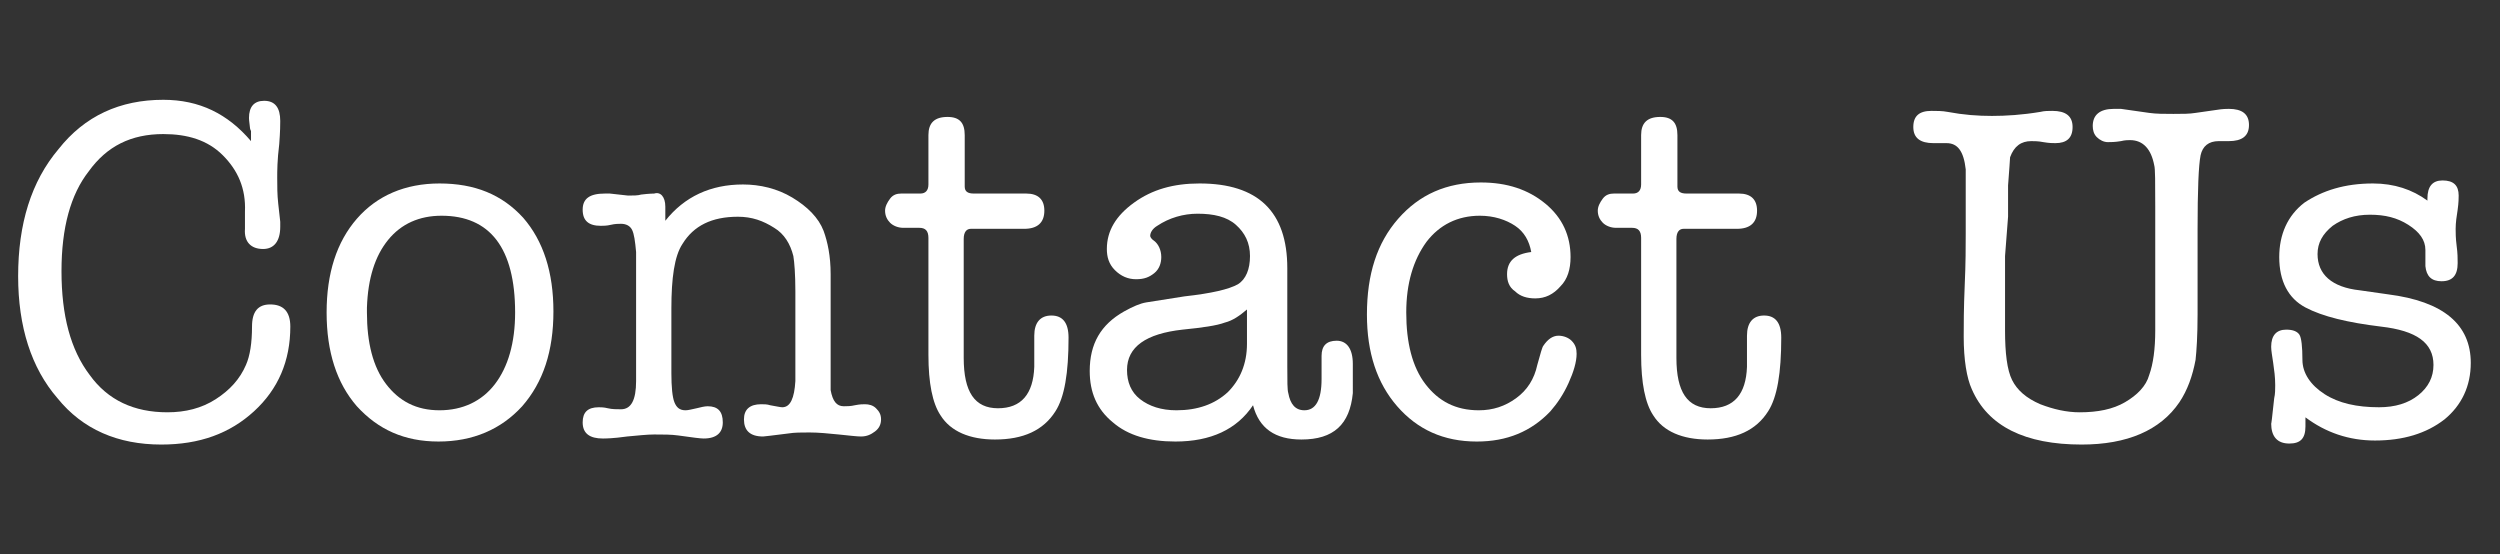
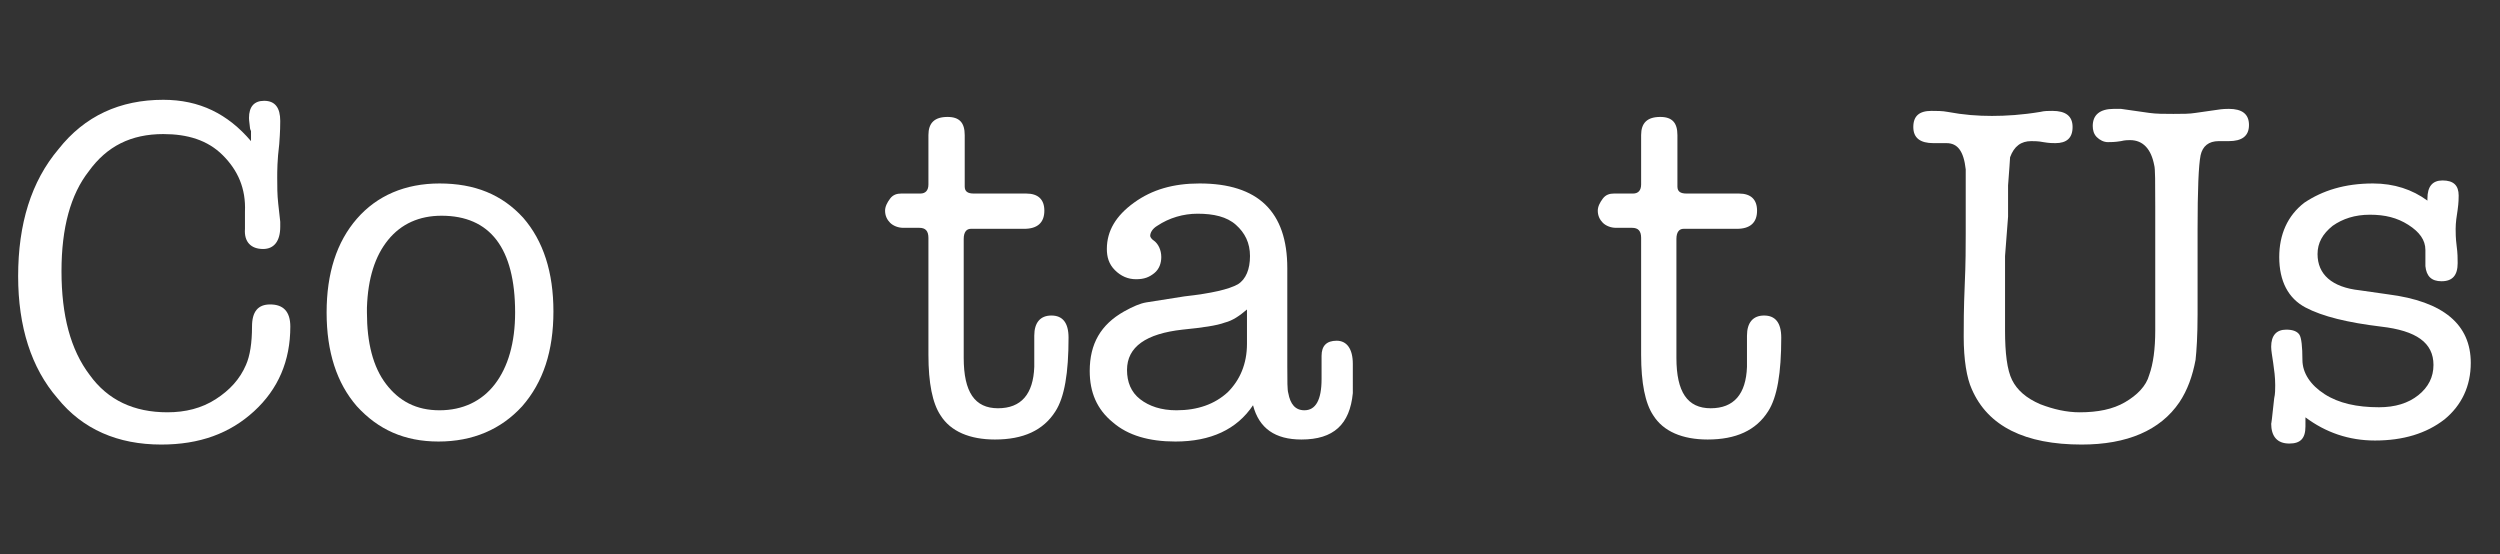
<svg xmlns="http://www.w3.org/2000/svg" version="1.1" id="Layer_1" x="0px" y="0px" viewBox="0 0 248 55" style="enable-background:new 0 0 248 55;" xml:space="preserve">
  <rect x="0" y="0" width="248" height="55" fill="#333333" stroke="none" />
  <style type="text/css">
	.st0{enable-background:new    ;}
	.st1{fill:#FFFFFF;}
</style>
  <g class="st0">
    <path class="st1" d="M16.2,9.9c3.6,0,6.4,1.4,8.7,4.1v-0.5c0-0.2,0-0.3,0-0.5c-0.1-0.2-0.1-0.3-0.1-0.3c-0.1-0.7-0.1-1-0.1-1   c0-1.1,0.5-1.7,1.5-1.7c1.1,0,1.6,0.7,1.6,2c0,0.3,0,1-0.1,2.3c-0.2,1.6-0.2,2.7-0.2,3.3c0,0.9,0,1.7,0.1,2.6l0.2,1.8v0.5   c0,1.4-0.6,2.2-1.7,2.2c-1.2,0-1.9-0.7-1.8-2v-1.7c0.1-2.3-0.7-4.1-2.2-5.6s-3.5-2.1-5.9-2.1c-3.2,0-5.6,1.2-7.4,3.7   C7,19.3,6.1,22.6,6.1,26.9c0,4.4,0.9,7.8,2.8,10.3c1.8,2.5,4.4,3.7,7.7,3.7c1.8,0,3.4-0.4,4.8-1.3c1.4-0.9,2.4-2,3-3.4   c0.4-0.9,0.6-2.2,0.6-3.8c0-1.5,0.6-2.2,1.8-2.2c1.3,0,2,0.7,2,2.2c0,3.4-1.2,6.2-3.6,8.4c-2.4,2.2-5.4,3.3-9.2,3.3   c-4.3,0-7.8-1.5-10.3-4.6c-2.6-3-3.9-7.1-3.9-12.1c0-5.2,1.3-9.4,4-12.6C8.4,11.5,11.9,9.9,16.2,9.9z" />
    <path class="st1" d="M43.5,43.8c-3.4,0-6-1.2-8.1-3.5c-2-2.3-3-5.4-3-9.3c0-3.9,1-7,3-9.3c2-2.3,4.8-3.5,8.2-3.5   c3.5,0,6.2,1.1,8.3,3.4c2,2.3,3,5.4,3,9.3s-1,7-3.1,9.4C49.7,42.6,46.9,43.8,43.5,43.8z M43.8,21.4c-2.2,0-4,0.8-5.3,2.4   c-1.3,1.6-2,3.8-2.1,6.7V31c0,3,0.6,5.4,1.9,7.1c1.3,1.7,3,2.6,5.3,2.6c2.3,0,4.2-0.9,5.5-2.6s2-4.1,2-7.1   C51.1,24.6,48.6,21.4,43.8,21.4z" />
-     <path class="st1" d="M66,20.5v1.4c1.9-2.4,4.5-3.6,7.7-3.6c1.7,0,3.4,0.4,4.9,1.3c1.5,0.9,2.6,2,3.1,3.3c0.4,1.1,0.7,2.5,0.7,4.3   v9.1c0,1.4,0,2.2,0,2.4c0.2,1.1,0.6,1.6,1.3,1.6c0.3,0,0.7,0,1.1-0.1c0.5-0.1,0.8-0.1,1-0.1c0.4,0,0.8,0.1,1.1,0.4   c0.3,0.3,0.5,0.6,0.5,1.1c0,0.5-0.2,0.9-0.6,1.2s-0.8,0.5-1.4,0.5c-0.4,0-1.2-0.1-2.2-0.2c-1-0.1-2-0.2-2.9-0.2   c-0.8,0-1.5,0-2.1,0.1c-1.6,0.2-2.4,0.3-2.5,0.3c-1.3,0-1.9-0.6-1.9-1.7c0-1,0.6-1.5,1.7-1.5c0.3,0,0.6,0,0.9,0.1   c0.6,0.1,1,0.2,1.2,0.2c0.8,0,1.2-0.9,1.3-2.6v-2.4v-2.9v-3.6c0-1.7-0.1-2.9-0.2-3.5c-0.3-1.2-0.9-2.2-1.9-2.8   c-1.1-0.7-2.2-1.1-3.6-1.1c-2.6,0-4.4,0.9-5.5,2.7c-0.8,1.2-1.1,3.4-1.1,6.4v6.4c0,1.4,0.1,2.4,0.3,2.9c0.2,0.5,0.5,0.8,1.1,0.8   c0.3,0,0.6-0.1,1.1-0.2c0.4-0.1,0.8-0.2,1.1-0.2c1,0,1.5,0.5,1.5,1.6c0,1-0.6,1.6-1.9,1.6c-0.3,0-1.1-0.1-2.5-0.3   c-0.7-0.1-1.5-0.1-2.4-0.1c-0.7,0-1.6,0.1-2.7,0.2c-1.4,0.2-2.2,0.2-2.4,0.2c-1.3,0-2-0.5-2-1.6c0-1,0.5-1.5,1.6-1.5   c0.2,0,0.5,0,0.9,0.1c0.4,0.1,0.9,0.1,1.3,0.1c1,0,1.5-0.9,1.5-2.8v-5.3v-5.8v-1.7c-0.1-1.1-0.2-1.8-0.4-2.2s-0.6-0.6-1.1-0.6   c-0.2,0-0.6,0-1,0.1c-0.4,0.1-0.8,0.1-1,0.1c-1.2,0-1.8-0.5-1.8-1.6c0-1.1,0.7-1.6,2.2-1.6c0.2,0,0.4,0,0.5,0l1.8,0.2   c0.5,0,1,0,1.3-0.1c0.8-0.1,1.3-0.1,1.3-0.1C65.5,19,66,19.5,66,20.5z" />
    <path class="st1" d="M102.6,36.4v-3.1c0-1.3,0.6-2,1.7-2s1.7,0.7,1.7,2.2c0,3.5-0.4,5.9-1.3,7.3c-1.2,1.9-3.2,2.8-6,2.8   c-2.5,0-4.4-0.8-5.4-2.4c-0.8-1.2-1.2-3.2-1.2-6V23.6c0-0.7-0.3-1-0.9-1h-1.6c-0.5,0-1-0.2-1.3-0.5c-0.3-0.3-0.5-0.7-0.5-1.2   c0-0.4,0.2-0.8,0.5-1.2c0.3-0.4,0.7-0.5,1.1-0.5h1.9c0.5,0,0.8-0.3,0.8-0.9v-4.9c0-1.2,0.6-1.8,1.9-1.8c1.2,0,1.7,0.6,1.7,1.8v5.1   c0,0.5,0.3,0.7,0.9,0.7h5.2c1.2,0,1.8,0.6,1.8,1.7c0,1.2-0.7,1.8-2,1.8h-5.3c-0.4,0-0.7,0.3-0.7,1v11.8c0,3.4,1.1,5,3.4,5   C101.3,40.5,102.5,39.1,102.6,36.4z" />
    <path class="st1" d="M129.1,43.6c-2.6,0-4.2-1.1-4.8-3.4c-1.6,2.4-4.2,3.6-7.7,3.6c-2.6,0-4.7-0.6-6.2-1.9c-1.6-1.3-2.3-3-2.3-5.1   c0-2.7,1.1-4.6,3.4-5.9c0.9-0.5,1.6-0.8,2.2-0.9c0.6-0.1,1.9-0.3,3.8-0.6c2.7-0.3,4.4-0.7,5.3-1.2c0.8-0.5,1.2-1.5,1.2-2.8   c0-1.3-0.5-2.3-1.4-3.1s-2.2-1.1-3.8-1.1c-1.4,0-2.8,0.4-4,1.2c-0.5,0.3-0.7,0.7-0.7,1c0,0.1,0.1,0.3,0.4,0.5   c0.4,0.3,0.7,0.9,0.7,1.6c0,0.6-0.2,1.2-0.7,1.6s-1,0.6-1.8,0.6c-0.8,0-1.5-0.3-2.1-0.9c-0.6-0.6-0.8-1.3-0.8-2.1   c0-1.8,0.9-3.3,2.7-4.6c1.8-1.3,3.9-1.9,6.5-1.9c5.8,0,8.7,2.8,8.7,8.4v9.7c0,1.5,0,2.4,0.1,2.7c0.2,1.1,0.7,1.7,1.6,1.7   c1.1,0,1.7-1,1.7-3.1v-2.3c0-1,0.5-1.5,1.5-1.5c1,0,1.6,0.8,1.6,2.3v0.2V39C133.9,42.1,132.3,43.6,129.1,43.6z M123.7,34.1v-3.4   c-0.7,0.6-1.4,1.1-2.2,1.3c-0.8,0.3-2.2,0.5-4.2,0.7c-3.6,0.4-5.5,1.7-5.5,4c0,1.2,0.4,2.2,1.3,2.9c0.9,0.7,2.1,1.1,3.6,1.1   c2.1,0,3.8-0.6,5.1-1.8C123,37.7,123.7,36.1,123.7,34.1z" />
-     <path class="st1" d="M149.5,27.2c0-1.3,0.8-2,2.4-2.2c-0.2-1.1-0.7-2-1.6-2.6c-0.9-0.6-2.1-1-3.5-1c-2.2,0-4,0.9-5.3,2.6   c-1.3,1.8-2,4.1-2,7c0,3,0.6,5.4,1.9,7.1s3,2.6,5.3,2.6c1.4,0,2.6-0.4,3.7-1.2s1.8-1.9,2.1-3.3c0.3-1.1,0.5-1.8,0.6-1.9   c0.4-0.6,0.9-1,1.5-1c0.5,0,1,0.2,1.3,0.5c0.4,0.4,0.5,0.8,0.5,1.3c0,0.8-0.3,1.8-0.8,2.9c-0.5,1.1-1.1,2-1.8,2.8   c-1.9,2-4.3,3-7.3,3c-3.3,0-5.9-1.2-7.9-3.5c-2-2.3-3-5.3-3-9.1c0-4,1-7.1,3.1-9.5c2.1-2.4,4.8-3.6,8.2-3.6c2.6,0,4.7,0.7,6.4,2.1   c1.7,1.4,2.5,3.2,2.5,5.3c0,1.2-0.3,2.2-1,2.9c-0.7,0.8-1.5,1.2-2.5,1.2c-0.8,0-1.5-0.2-2-0.7C149.7,28.5,149.5,27.9,149.5,27.2z" />
    <path class="st1" d="M173.3,36.4v-3.1c0-1.3,0.6-2,1.7-2c1.1,0,1.7,0.7,1.7,2.2c0,3.5-0.4,5.9-1.3,7.3c-1.2,1.9-3.2,2.8-6,2.8   c-2.5,0-4.4-0.8-5.4-2.4c-0.8-1.2-1.2-3.2-1.2-6V23.6c0-0.7-0.3-1-0.9-1h-1.6c-0.5,0-1-0.2-1.3-0.5s-0.5-0.7-0.5-1.2   c0-0.4,0.2-0.8,0.5-1.2c0.3-0.4,0.7-0.5,1.1-0.5h1.9c0.5,0,0.8-0.3,0.8-0.9v-4.9c0-1.2,0.6-1.8,1.9-1.8c1.2,0,1.7,0.6,1.7,1.8v5.1   c0,0.5,0.3,0.7,0.9,0.7h5.2c1.2,0,1.8,0.6,1.8,1.7c0,1.2-0.7,1.8-2,1.8h-5.3c-0.4,0-0.7,0.3-0.7,1v11.8c0,3.4,1.1,5,3.4,5   C172,40.5,173.2,39.1,173.3,36.4z" />
    <path class="st1" d="M199.2,18.4v3.1l-0.3,3.9v7.4c0,2.2,0.2,3.9,0.7,4.9c0.5,1,1.4,1.8,2.8,2.4c1.3,0.5,2.6,0.8,3.9,0.8   c1.8,0,3.3-0.3,4.5-1c1.2-0.7,2.1-1.6,2.4-2.7c0.4-1.1,0.6-2.6,0.6-4.4V20.5c0-2.4,0-3.8-0.1-4.1c-0.3-1.6-1.1-2.5-2.4-2.5   c-0.2,0-0.5,0-0.9,0.1c-0.6,0.1-1,0.1-1.3,0.1c-0.4,0-0.8-0.2-1.1-0.5c-0.3-0.3-0.4-0.7-0.4-1.1c0-1.1,0.7-1.7,2.1-1.7   c0.2,0,0.4,0,0.7,0l2.8,0.4c0.7,0.1,1.5,0.1,2.4,0.1c0.9,0,1.6,0,2.2-0.1l2.1-0.3c0.6-0.1,1-0.1,1.2-0.1c1.3,0,2,0.5,2,1.6   c0,1.1-0.7,1.6-2,1.6h-0.5c-0.1,0-0.3,0-0.5,0c-1,0-1.6,0.5-1.8,1.4c-0.2,1-0.3,3.4-0.3,7.4v8.4c0,2.1-0.1,3.6-0.2,4.5   c-0.3,1.6-0.8,3-1.6,4.2c-1.9,2.8-5.2,4.2-9.7,4.2c-5.6,0-9.3-1.8-10.9-5.5c-0.5-1.1-0.8-2.9-0.8-5.2c0-1.1,0-2.8,0.1-5.1   c0.1-2.2,0.1-3.9,0.1-5.1v-2.5c0-2.3,0-3.6,0-3.9c-0.2-1.8-0.8-2.6-1.9-2.6c-0.1,0-0.2,0-0.3,0s-0.3,0-0.4,0c-0.1,0-0.3,0-0.6,0   c-1.3,0-2-0.5-2-1.6c0-1.1,0.6-1.6,1.8-1.6c0.5,0,1.1,0,1.6,0.1c1.6,0.3,3,0.4,4.4,0.4c1.4,0,3-0.1,4.8-0.4   c0.4-0.1,0.8-0.1,1.2-0.1c1.3,0,2,0.5,2,1.6c0,1.1-0.6,1.6-1.7,1.6c-0.3,0-0.6,0-1.2-0.1c-0.5-0.1-0.9-0.1-1.2-0.1   c-1,0-1.7,0.5-2.1,1.6C199.4,15.9,199.3,16.9,199.2,18.4z" />
    <path class="st1" d="M235.4,18.2c2.1,0,3.9,0.6,5.4,1.7v-0.2c0-1.2,0.5-1.8,1.5-1.8c1.1,0,1.6,0.5,1.6,1.5c0,0.2,0,0.7-0.1,1.4   c-0.1,0.6-0.2,1.3-0.2,1.9c0,0.4,0,0.9,0.1,1.7c0.1,0.7,0.1,1.3,0.1,1.7c0,1.2-0.5,1.8-1.6,1.8c-1,0-1.5-0.5-1.6-1.5v-1.6   c0-1-0.6-1.8-1.7-2.5c-1.1-0.7-2.3-1-3.8-1c-1.5,0-2.7,0.4-3.7,1.1c-1,0.8-1.5,1.7-1.5,2.8c0,2,1.4,3.3,4.2,3.6l2.8,0.4   c5.5,0.7,8.2,3,8.2,6.8c0,2.3-0.9,4.2-2.6,5.6c-1.8,1.4-4.1,2.1-6.9,2.1c-2.6,0-4.9-0.8-6.9-2.3c0,0.3,0,0.6,0,0.9   c0,1.2-0.5,1.7-1.6,1.7c-1.2,0-1.8-0.7-1.8-2c0,0.2,0.1-0.6,0.3-2.5c0.1-0.4,0.1-0.9,0.1-1.3c0-0.8-0.1-1.5-0.2-2.2   c-0.1-0.7-0.2-1.2-0.2-1.6c0-1.1,0.5-1.7,1.5-1.7c0.7,0,1.1,0.2,1.3,0.5c0.2,0.3,0.3,1.2,0.3,2.5s0.8,2.5,2.2,3.4   c1.4,0.9,3.2,1.3,5.4,1.3c1.6,0,2.9-0.4,3.9-1.2c1-0.8,1.5-1.8,1.5-3c0-2.2-1.7-3.4-5.2-3.8c-3.3-0.4-5.8-1-7.5-1.9   c-1.7-0.9-2.6-2.6-2.6-5c0-2.2,0.8-4.1,2.5-5.4C230.4,18.9,232.6,18.2,235.4,18.2z" />
  </g>
</svg>